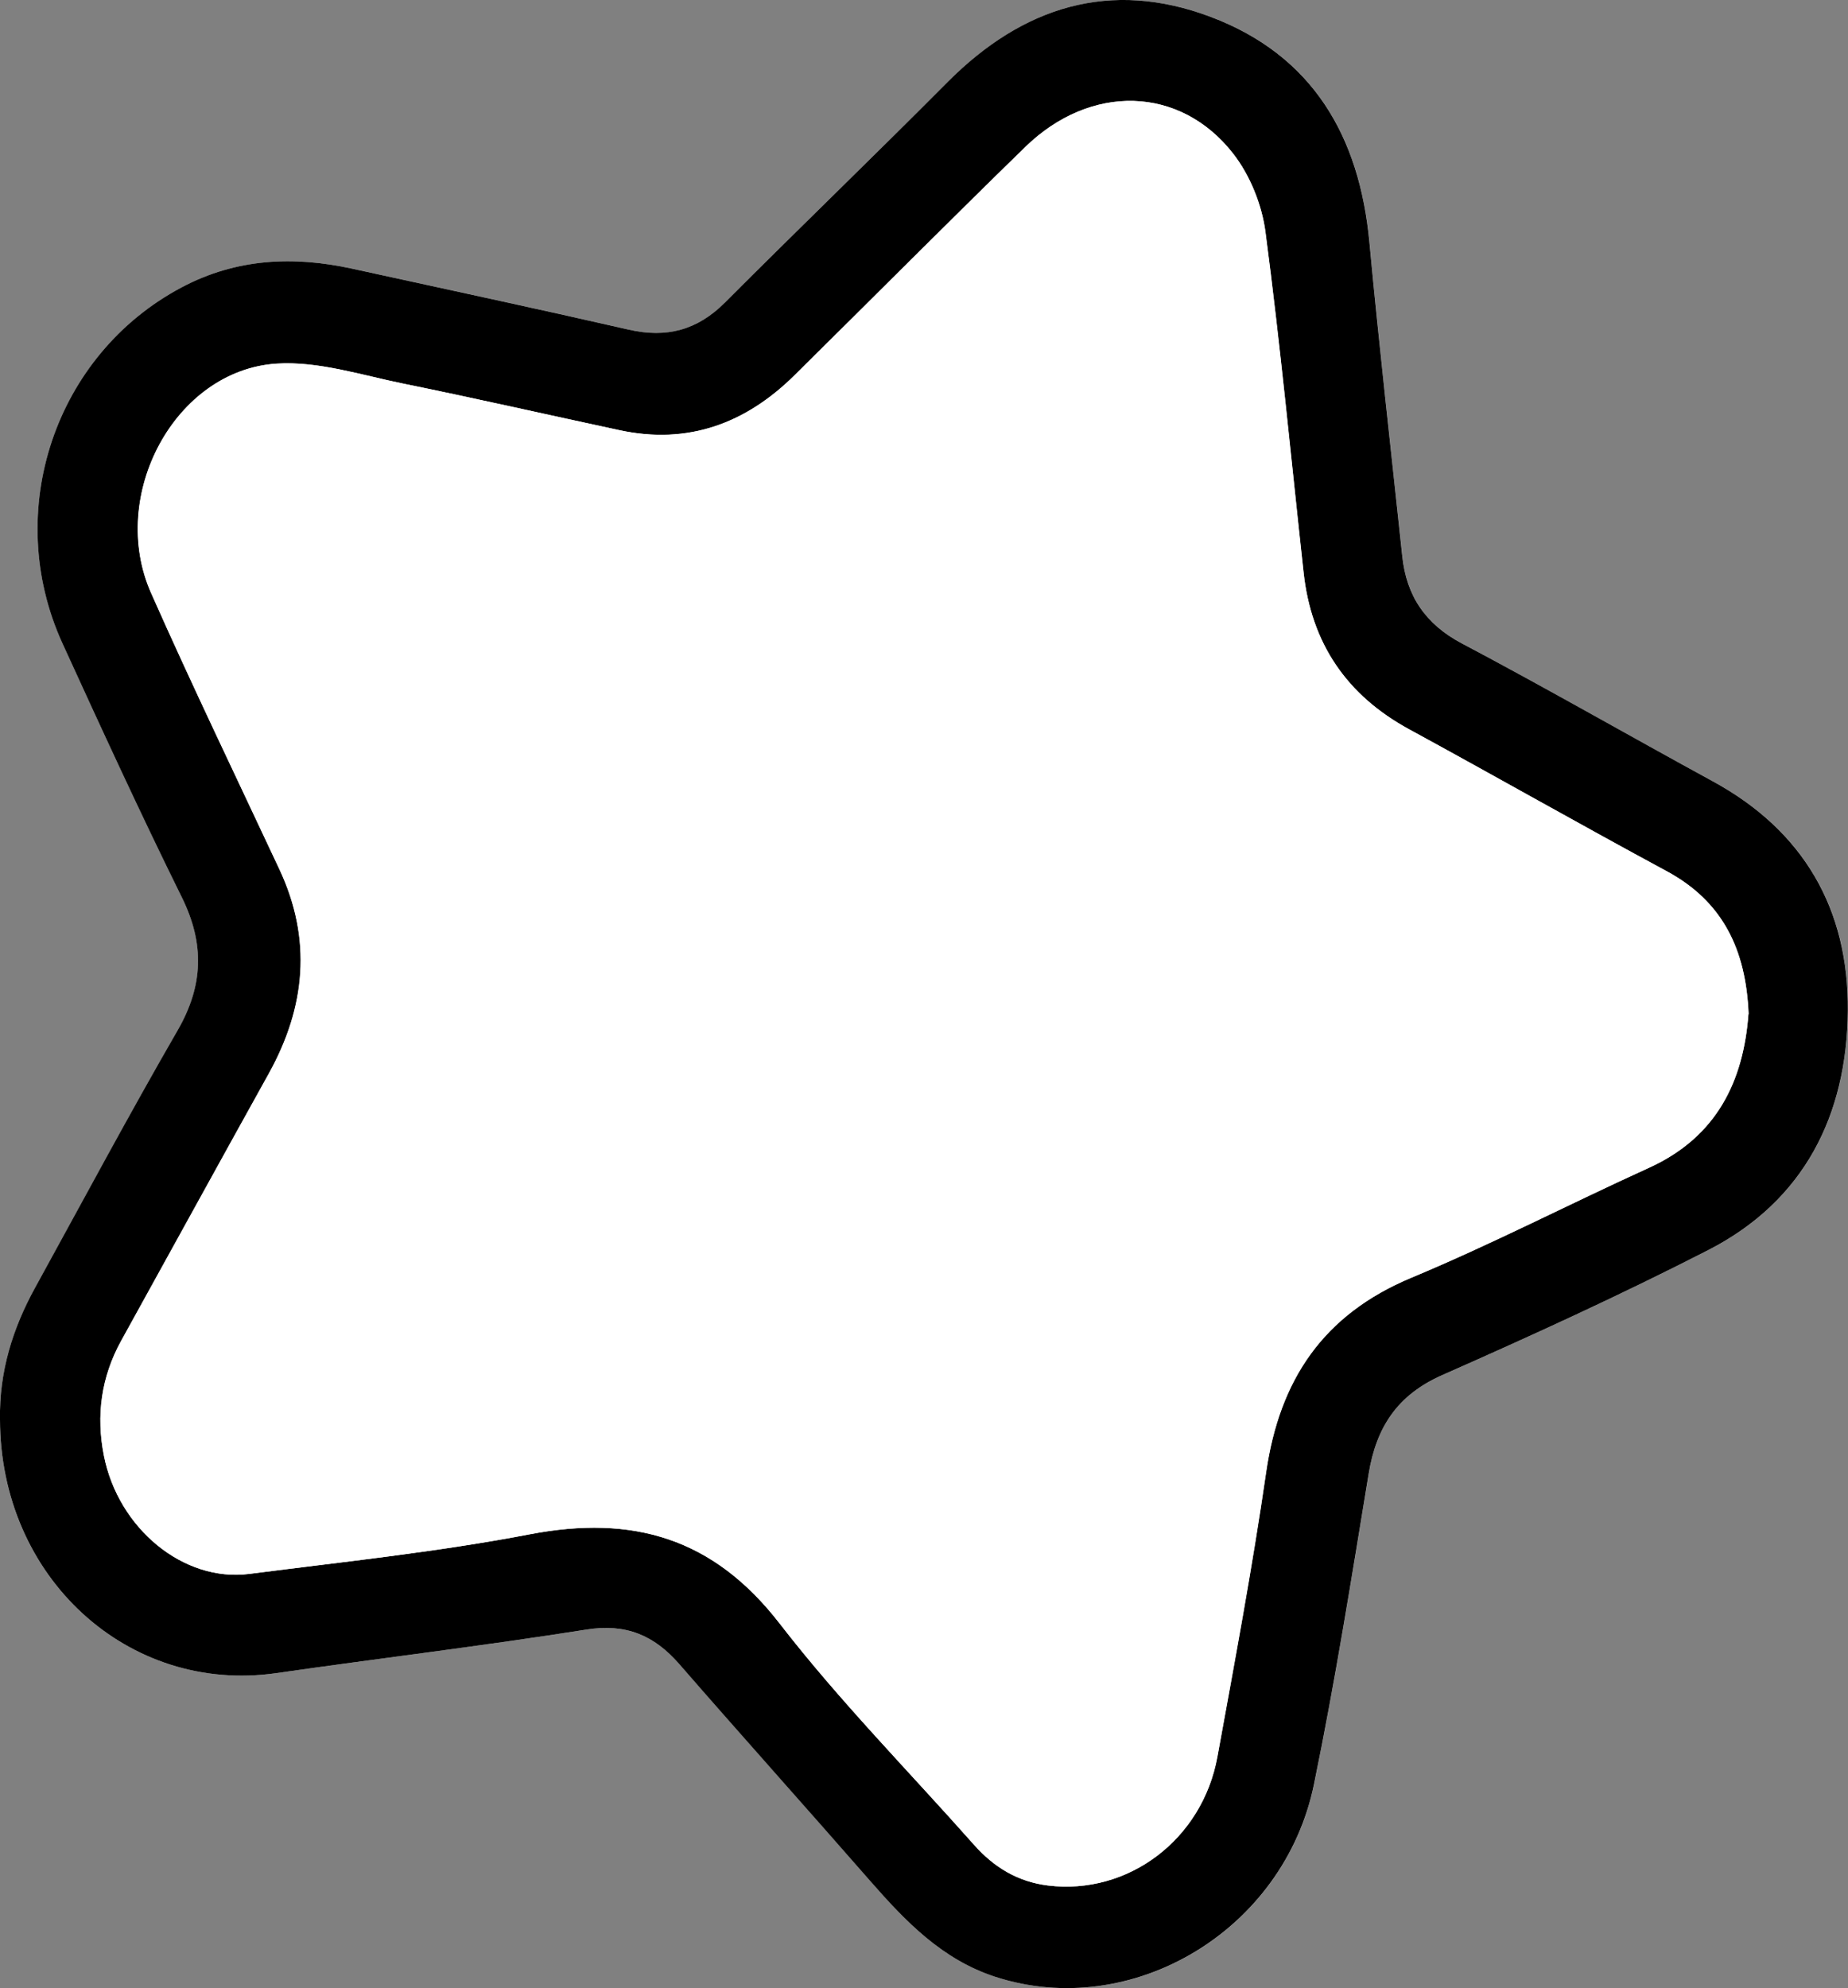
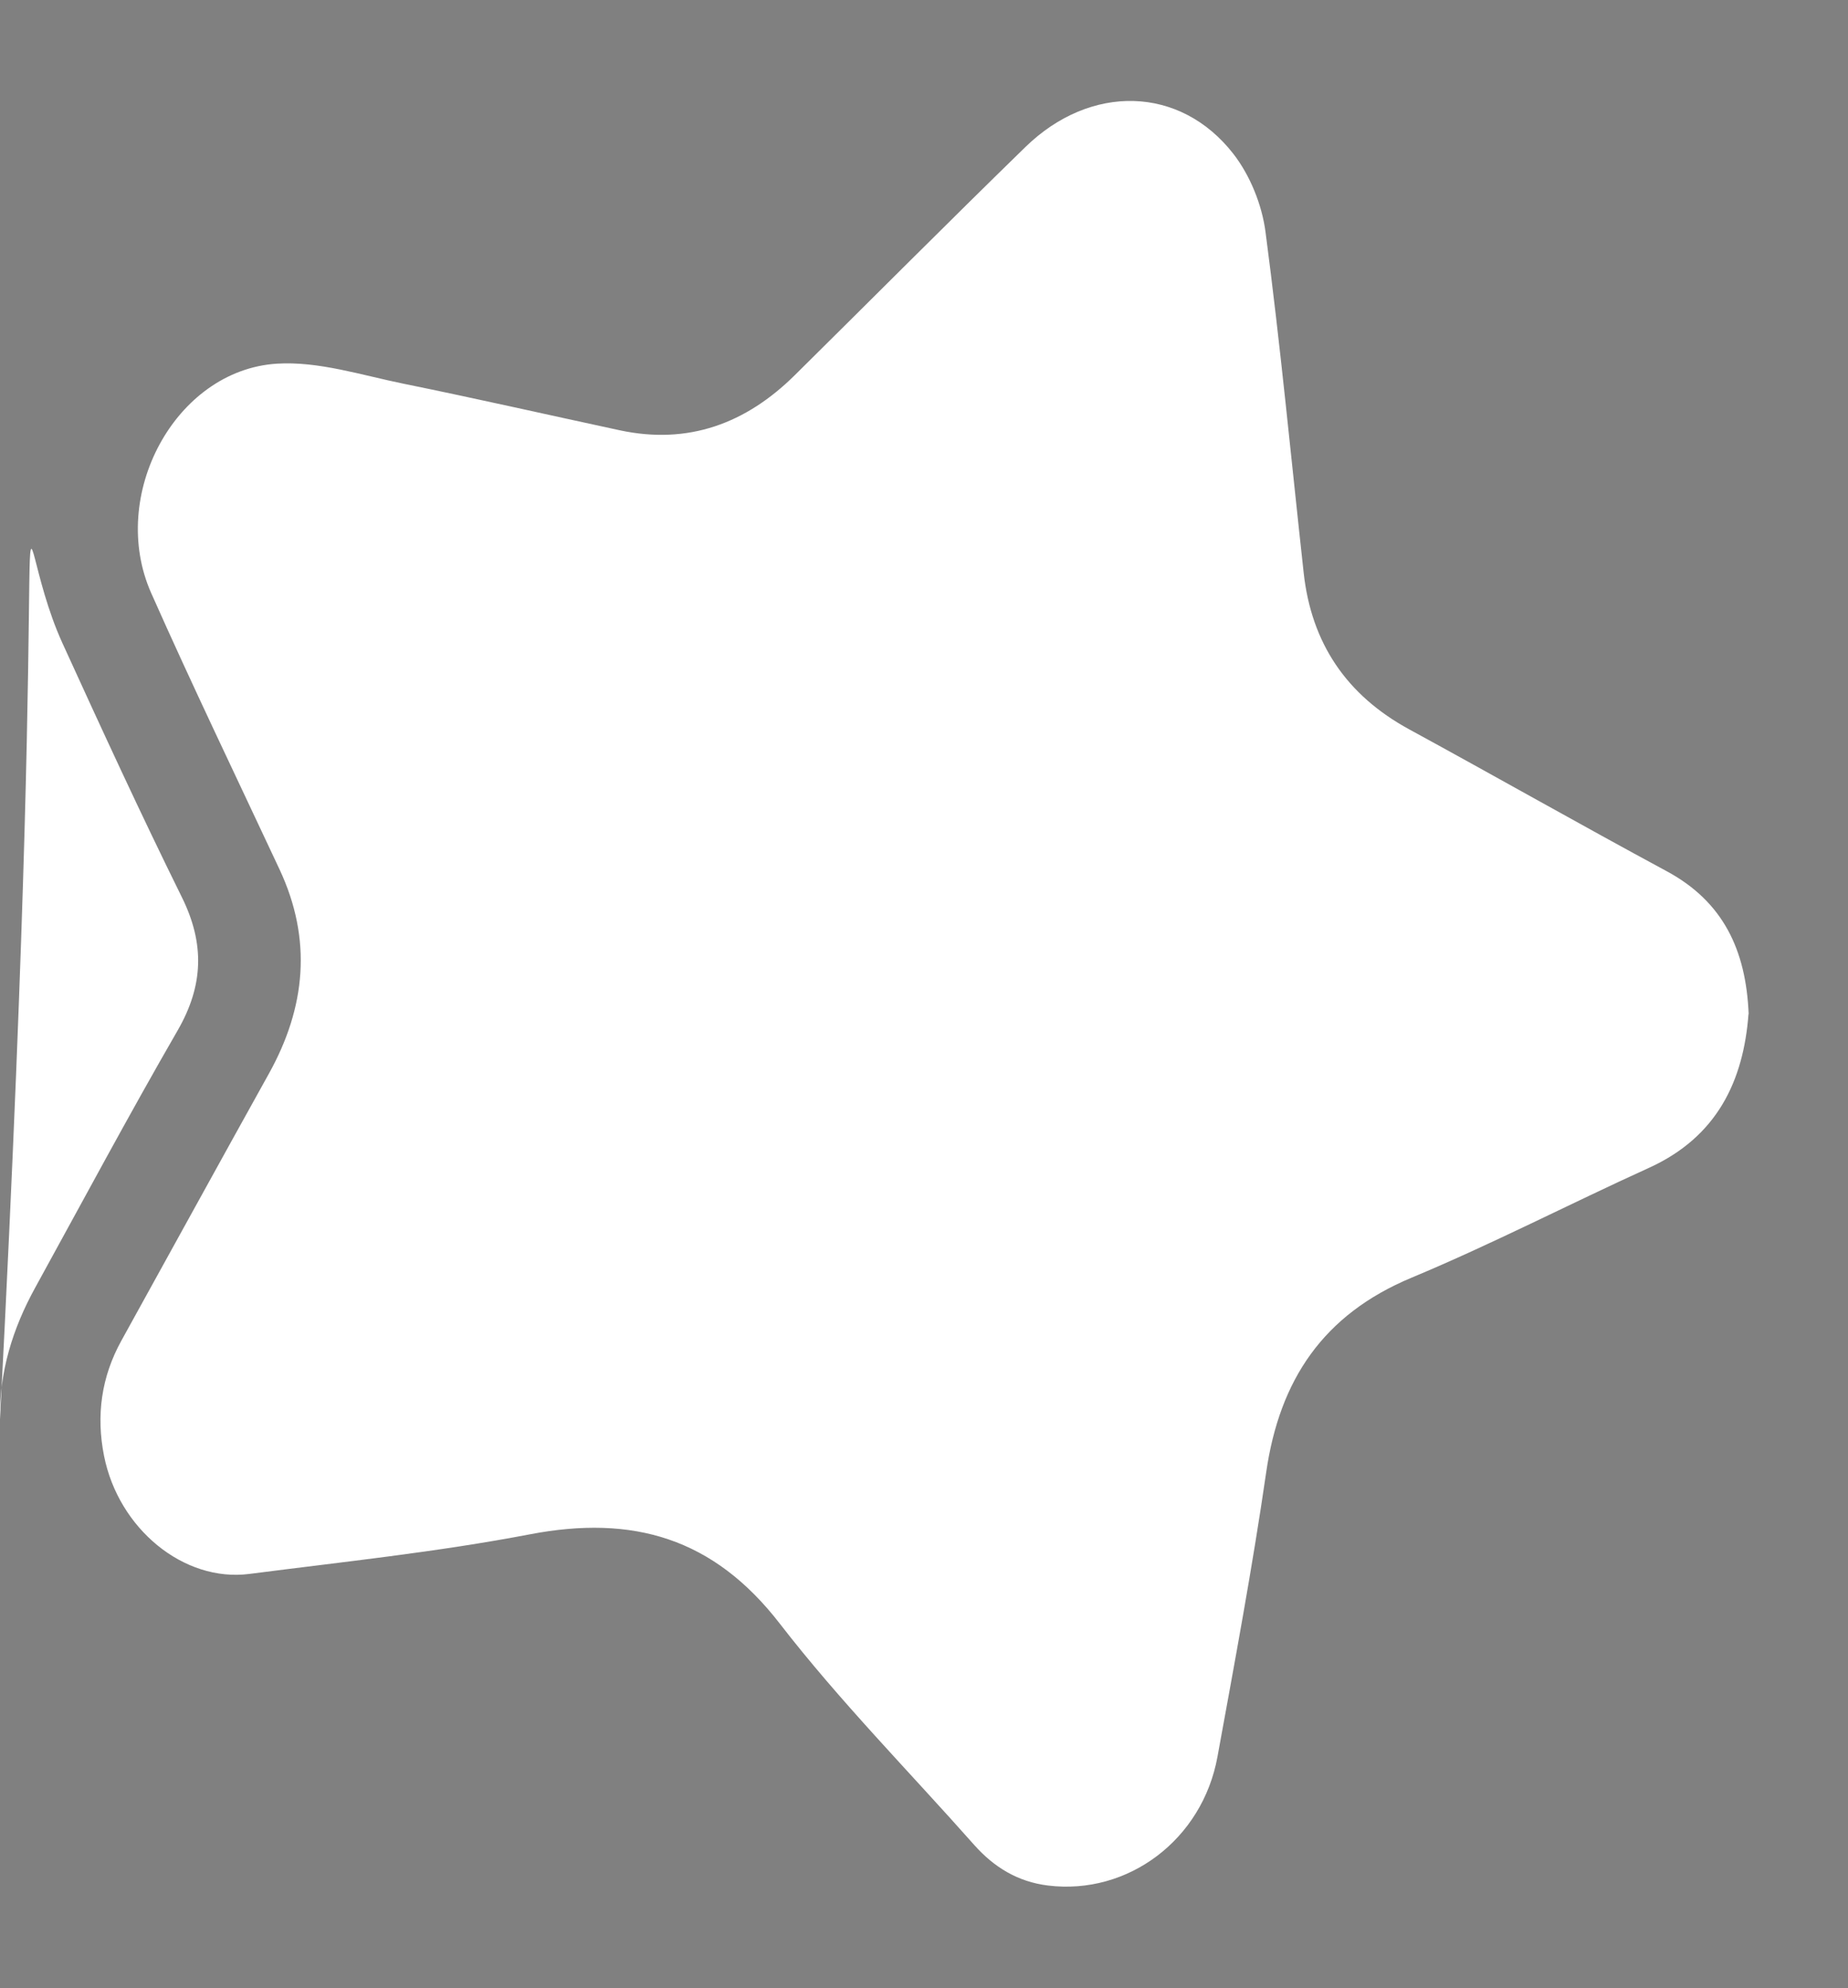
<svg xmlns="http://www.w3.org/2000/svg" id="Ebene_2" data-name="Ebene 2" viewBox="0 0 229.2 246.54">
  <rect x="0" y="0" width="229.2" height="246.54" fill="#808080" stroke="none" />
  <defs>
    <style>
      .cls-1 {
        fill: #fff;
      }
    </style>
  </defs>
  <g id="Ebene_1-2" data-name="Ebene 1">
    <g>
-       <path class="cls-1" d="M0,176.01c0,19.59,15.87,34.11,34.28,31.47,12.81-1.84,25.67-3.38,38.45-5.4,4.9-.77,8.42.71,11.53,4.28,7.85,9.01,15.84,17.91,23.7,26.92,4.37,5.01,8.9,9.72,15.49,11.86,16.9,5.5,35.79-5.68,39.53-23.88,2.63-12.78,4.67-25.68,6.79-38.55.94-5.75,3.55-9.73,9.1-12.18,11.12-4.91,22.2-9.97,33.01-15.51,11.91-6.11,17.19-16.73,17.31-29.68.12-12.59-5.46-22.31-16.78-28.47-10.39-5.65-20.65-11.55-31.11-17.09-4.52-2.39-6.85-5.89-7.37-10.79-1.39-12.99-2.86-25.97-4.08-38.97-1.23-13.12-7.03-23.14-19.64-27.91-12.48-4.73-23.36-1.29-32.66,8.05-9.15,9.19-18.49,18.19-27.64,27.37-3.42,3.42-7.24,4.42-11.91,3.35-11.41-2.61-22.86-5.07-34.3-7.56-7.31-1.6-14.39-1.28-21.17,2.32C6.85,43.96.26,63.36,7.75,79.77c4.82,10.56,9.67,21.1,14.81,31.5,2.84,5.75,2.69,10.93-.52,16.5-6.08,10.53-11.82,21.26-17.68,31.92C1.57,164.76-.11,170.15,0,176.01Z" />
-       <path d="M0,176.01c-.11-5.86,1.56-11.25,4.35-16.32,5.86-10.66,11.6-21.39,17.68-31.92,3.21-5.56,3.36-10.75.52-16.5-5.14-10.4-9.99-20.95-14.81-31.5-7.48-16.4-.9-35.81,14.78-44.13,6.78-3.6,13.86-3.92,21.17-2.32,11.44,2.5,22.89,4.95,34.3,7.56,4.67,1.07,8.49.07,11.91-3.35,9.16-9.18,18.5-18.18,27.64-27.37,9.3-9.34,20.18-12.78,32.66-8.05,12.61,4.77,18.41,14.79,19.64,27.91,1.22,13,2.7,25.98,4.08,38.97.52,4.9,2.86,8.4,7.37,10.79,10.46,5.53,20.72,11.43,31.11,17.09,11.31,6.15,16.89,15.87,16.78,28.47-.12,12.95-5.4,23.57-17.31,29.68-10.81,5.54-21.89,10.6-33.01,15.51-5.54,2.45-8.15,6.43-9.1,12.18-2.12,12.88-4.16,25.78-6.79,38.55-3.74,18.19-22.63,29.37-39.53,23.88-6.58-2.14-11.11-6.85-15.49-11.86-7.86-9-15.85-17.9-23.7-26.92-3.12-3.58-6.63-5.06-11.53-4.28-12.78,2.02-25.64,3.56-38.45,5.4C15.87,210.12.01,195.6,0,176.01ZM216.86,125.74c-.33-8.02-3.21-13.96-10.16-17.71-10.7-5.77-21.27-11.79-31.95-17.6-7.76-4.23-12.11-10.66-13.08-19.41-1.55-14.09-2.88-28.2-4.73-42.25-.44-3.37-1.91-7.02-3.99-9.7-6.59-8.48-17.72-8.72-25.8-.84-9.6,9.36-19.06,18.87-28.61,28.3-6.05,5.98-13.18,8.64-21.69,6.82-8.93-1.91-17.84-3.95-26.79-5.77-5.22-1.06-10.58-2.82-15.76-2.49-12.6.81-20.93,16.35-15.57,28.44,5.1,11.51,10.58,22.86,15.92,34.27,4.07,8.69,3.25,17.1-1.33,25.35-6.12,11.02-12.19,22.07-18.29,33.1-2.48,4.49-3.14,9.27-2.15,14.26,1.79,9.05,9.88,15.71,18.03,14.66,11.61-1.49,23.3-2.7,34.78-4.91,12.79-2.45,22.78.44,31.01,11.08,7.43,9.61,16.03,18.32,24.1,27.43,2.46,2.78,5.42,4.58,9.16,5.04,9.92,1.22,19.15-5.67,21.02-15.98,2.13-11.73,4.33-23.46,6.04-35.26,1.66-11.47,7.07-19.57,18.04-24.14,9.97-4.15,19.6-9.14,29.44-13.62,8.45-3.84,11.73-10.79,12.34-19.08Z" />
+       <path class="cls-1" d="M0,176.01C6.85,43.96.26,63.36,7.75,79.77c4.82,10.56,9.67,21.1,14.81,31.5,2.84,5.75,2.69,10.93-.52,16.5-6.08,10.53-11.82,21.26-17.68,31.92C1.57,164.76-.11,170.15,0,176.01Z" />
      <path class="cls-1" d="M216.86,125.74c-.62,8.29-3.89,15.24-12.34,19.08-9.84,4.47-19.47,9.46-29.44,13.62-10.97,4.57-16.38,12.67-18.04,24.14-1.71,11.8-3.9,23.53-6.04,35.26-1.87,10.3-11.1,17.2-21.02,15.98-3.75-.46-6.7-2.27-9.16-5.04-8.07-9.11-16.67-17.82-24.1-27.43-8.22-10.64-18.22-13.53-31.01-11.08-11.49,2.2-23.17,3.41-34.78,4.91-8.15,1.05-16.24-5.61-18.03-14.66-.99-4.99-.33-9.77,2.15-14.26,6.1-11.03,12.16-22.08,18.29-33.1,4.59-8.25,5.4-16.65,1.33-25.35-5.34-11.41-10.81-22.76-15.92-34.27-5.36-12.08,2.97-27.63,15.57-28.44,5.18-.33,10.53,1.43,15.76,2.49,8.95,1.82,17.86,3.85,26.79,5.77,8.51,1.82,15.64-.84,21.69-6.82,9.54-9.43,19-18.94,28.61-28.3,8.08-7.88,19.2-7.64,25.8.84,2.08,2.68,3.55,6.32,3.99,9.7,1.85,14.05,3.18,28.16,4.73,42.25.96,8.75,5.32,15.18,13.08,19.41,10.68,5.82,21.25,11.83,31.95,17.6,6.95,3.75,9.83,9.7,10.16,17.71Z" />
    </g>
  </g>
</svg>